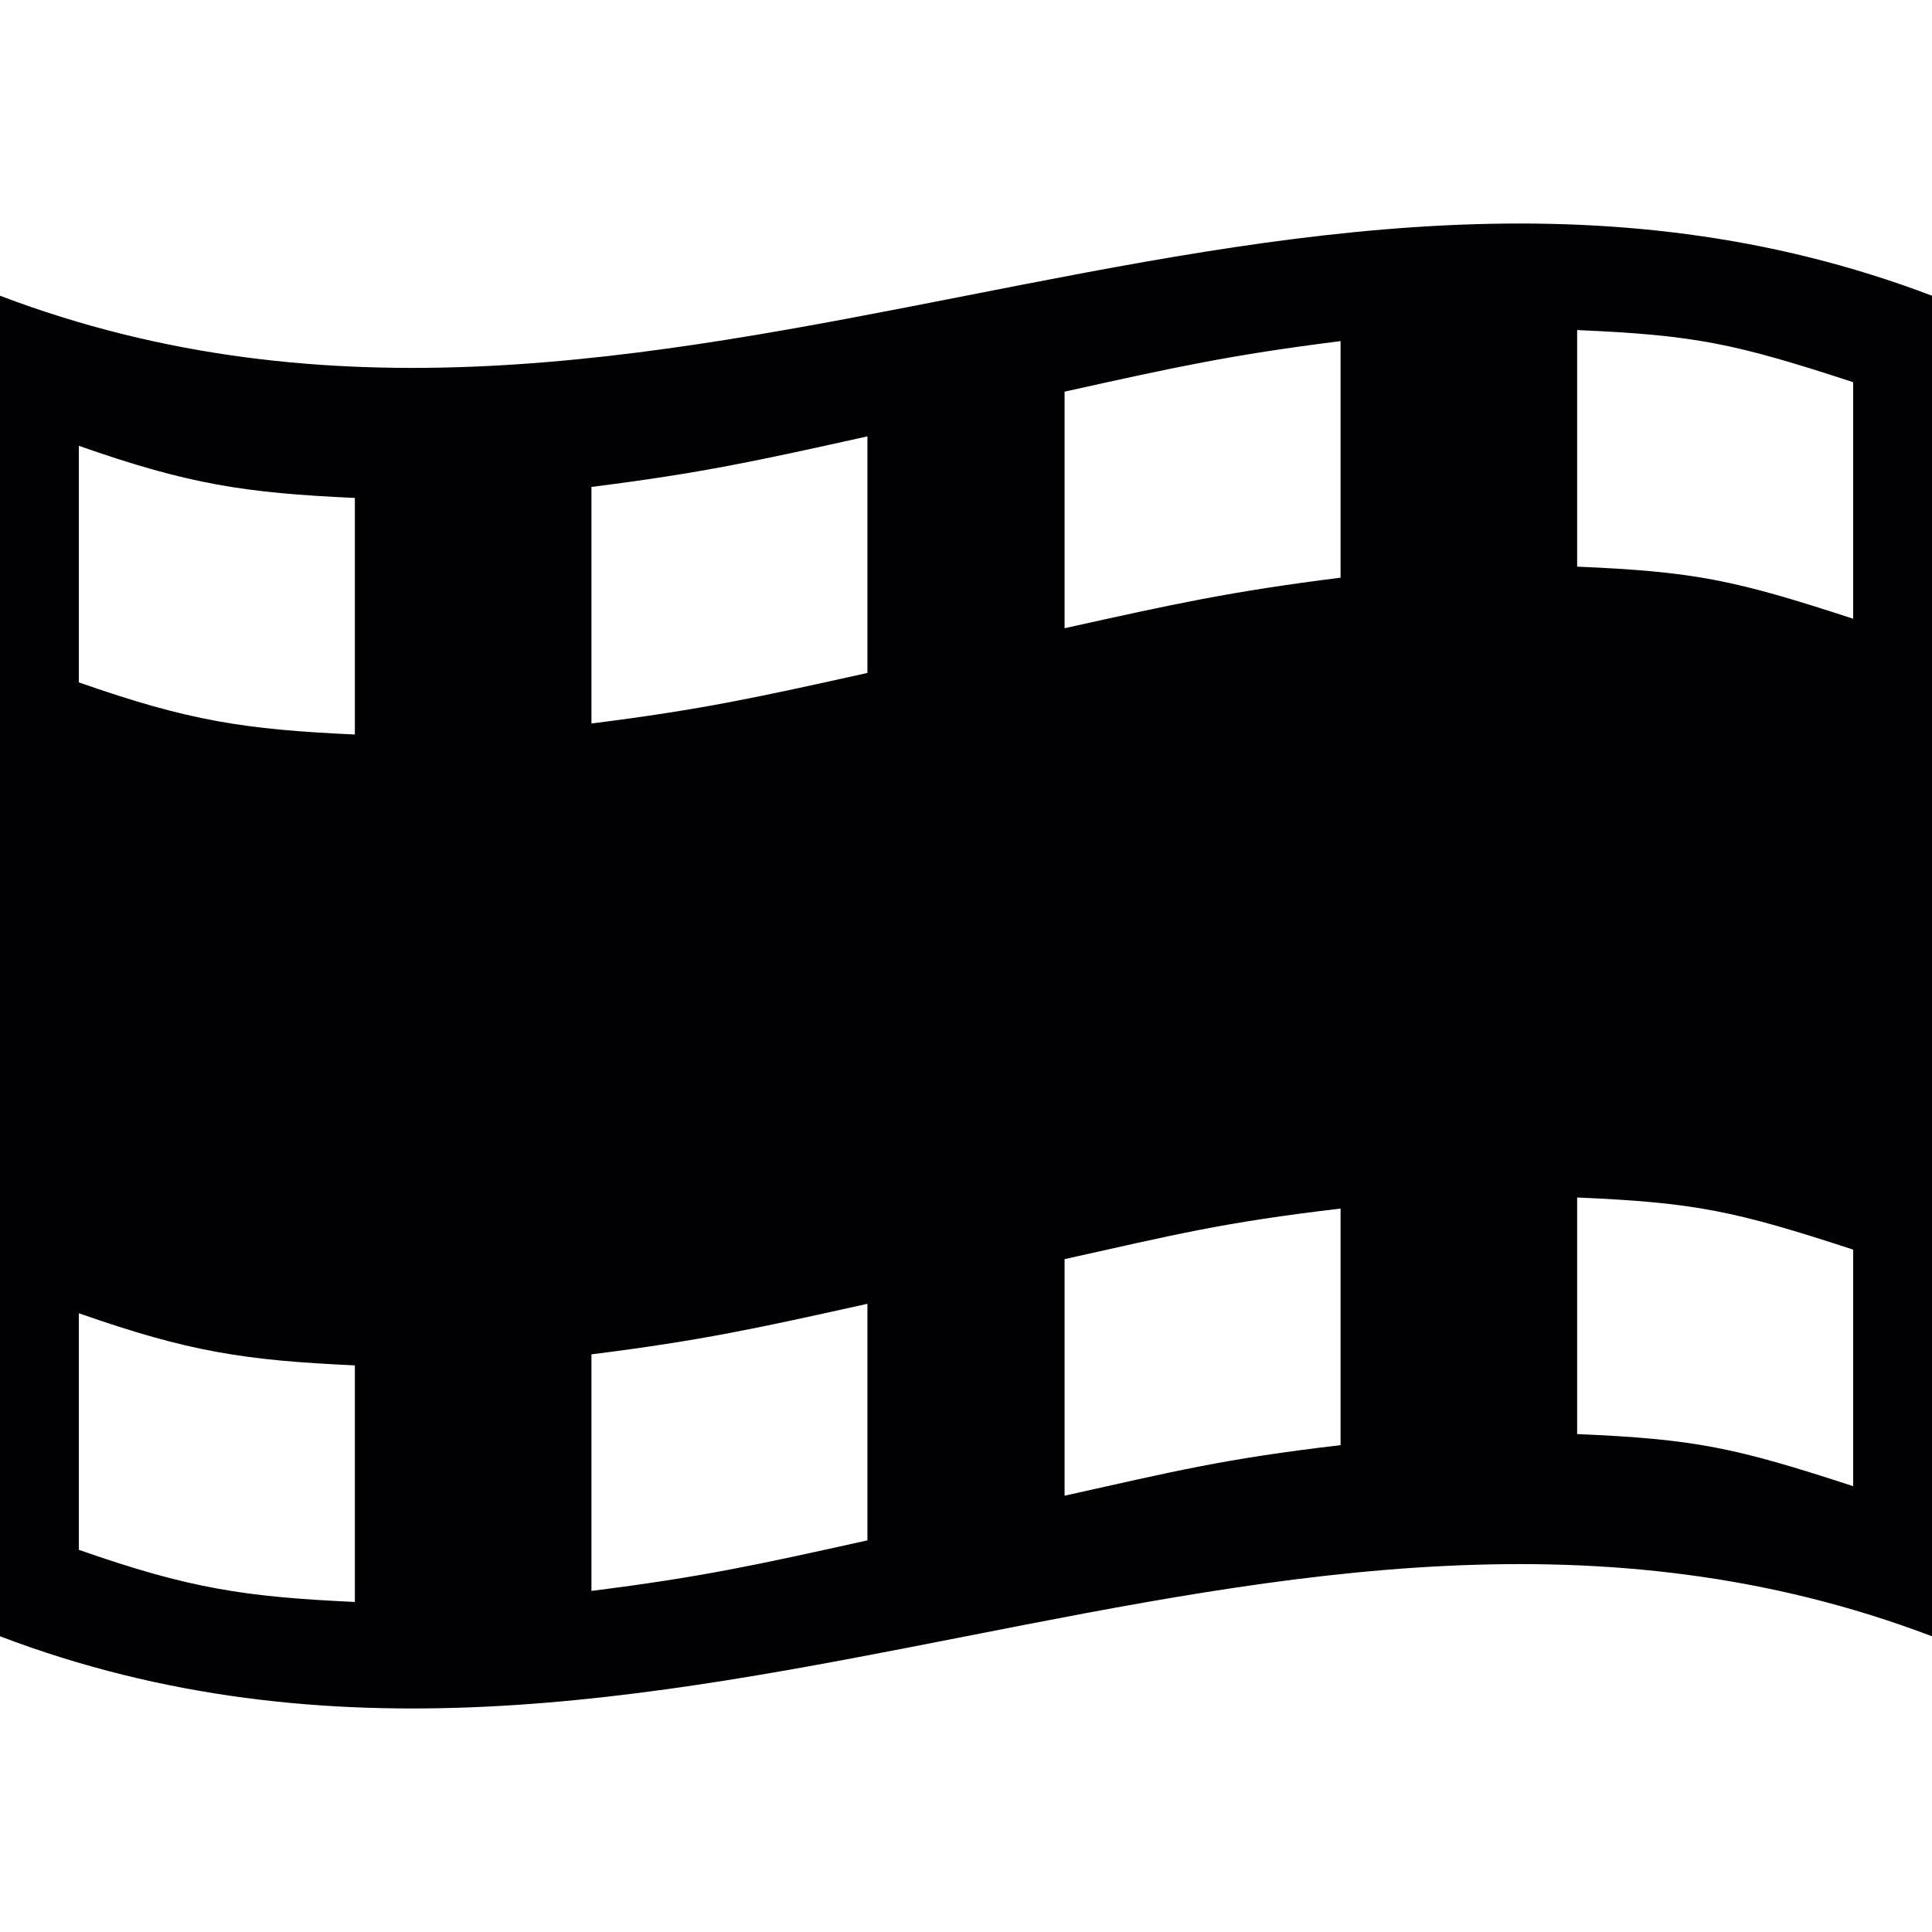
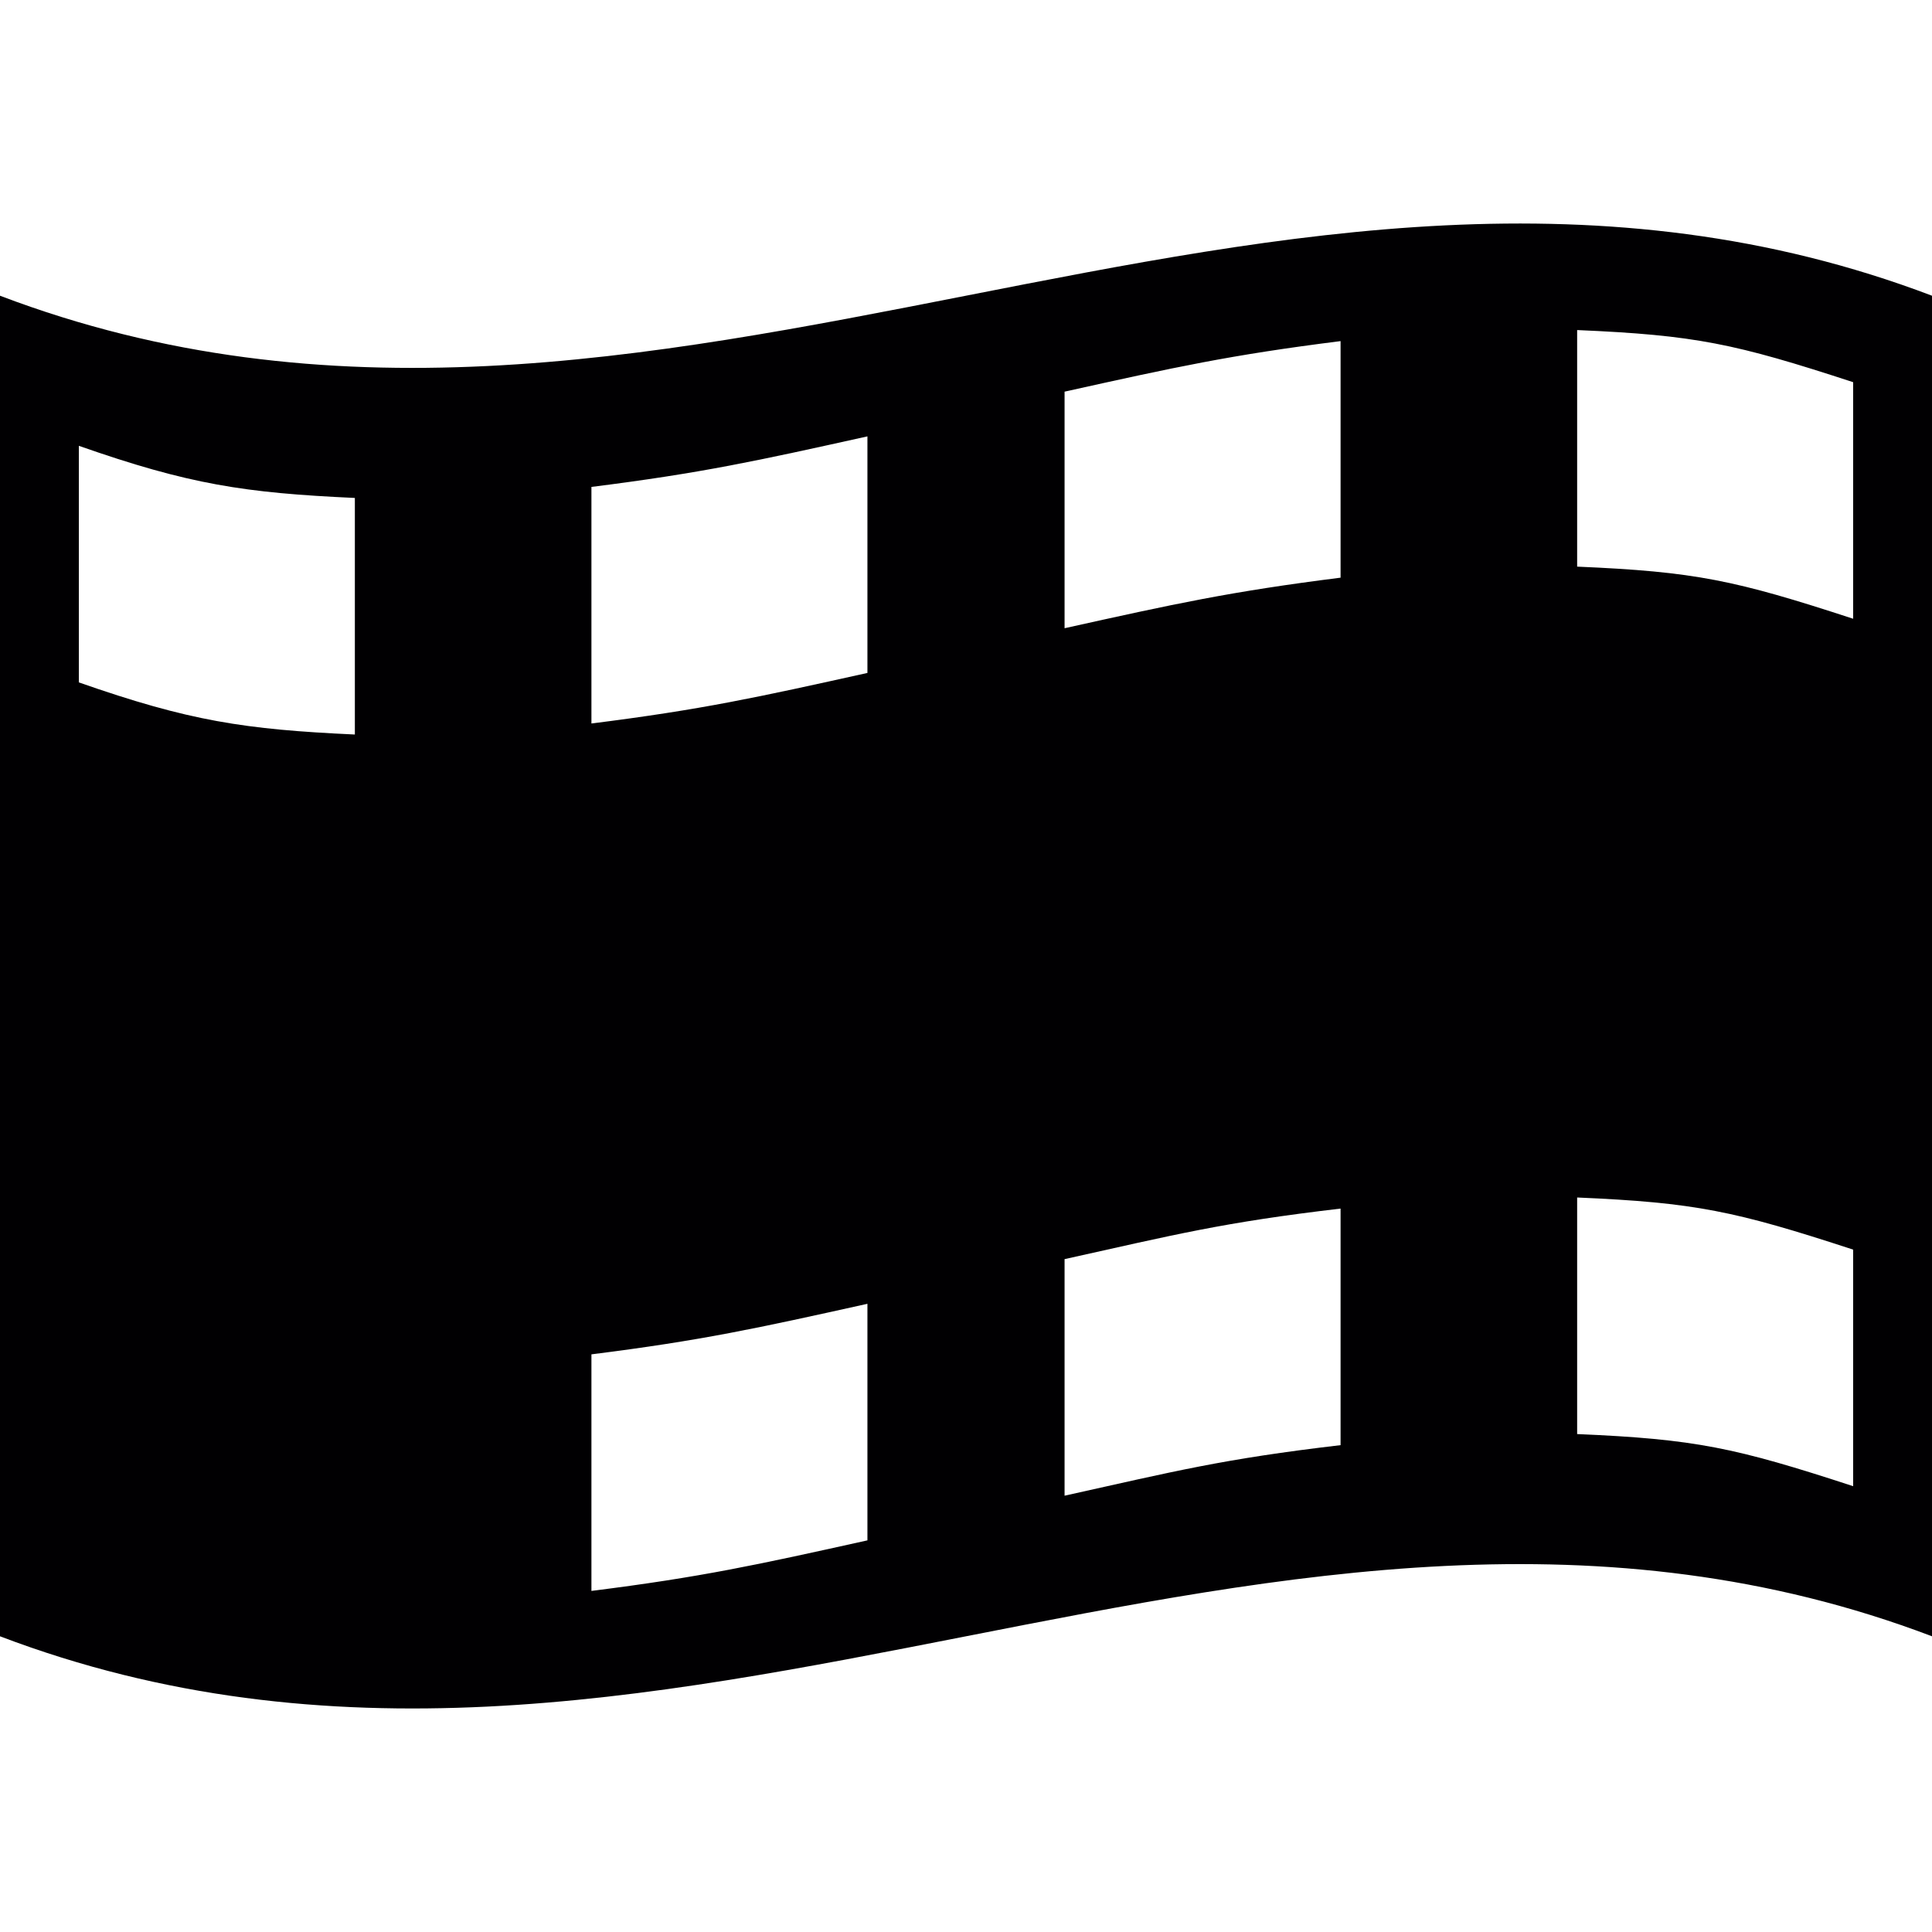
<svg xmlns="http://www.w3.org/2000/svg" height="800px" width="800px" version="1.1" id="Capa_1" viewBox="0 0 266.514 266.514" xml:space="preserve">
  <g>
    <g>
-       <path style="fill:#010002;" d="M0,40.794c0,61.641,0,123.287,0,184.928c90.794,34.495,175.72-34.495,266.514,0    c0-61.641,0-123.287,0-184.928C175.72,6.294,90.794,75.289,0,40.794z M48.952,220.985c-15.229-0.702-22.844-1.855-38.073-7.19    c0-13.054,0-19.581,0-32.634c15.229,5.336,22.844,6.489,38.073,7.19C48.952,201.404,48.952,207.931,48.952,220.985z     M48.952,101.325c-15.229-0.702-22.844-1.855-38.073-7.19c0-13.054,0-19.581,0-32.634c15.229,5.336,22.844,6.489,38.073,7.19    C48.952,81.745,48.952,88.272,48.952,101.325z M119.659,212.489c-15.229,3.378-22.844,5.058-38.073,6.973    c0-13.054,0-19.581,0-32.634c15.229-1.915,22.844-3.595,38.073-6.973C119.659,192.903,119.659,199.435,119.659,212.489z     M119.659,92.83c-15.229,3.378-22.844,5.058-38.073,6.973c0-13.054,0-19.581,0-32.634c15.229-1.915,22.844-3.595,38.073-6.973    C119.659,73.244,119.659,79.776,119.659,92.83z M184.928,199.354c-16.317,1.915-22.844,3.595-38.073,6.973    c0-13.054,0-19.581,0-32.634c15.229-3.378,21.756-5.058,38.073-6.973C184.928,179.773,184.928,186.3,184.928,199.354z     M146.855,86.662c0-13.054,0-19.581,0-32.634c15.229-3.378,22.844-5.058,38.073-6.973c0,13.054,0,19.581,0,32.634    C169.699,81.609,162.084,83.284,146.855,86.662z M217.563,45.531c16.317,0.702,21.756,1.855,38.073,7.19    c0,13.054,0,19.581,0,32.634c-16.317-5.336-21.756-6.489-38.073-7.19C217.563,65.112,217.563,58.585,217.563,45.531z     M217.563,165.191c16.317,0.702,21.756,1.855,38.073,7.19c0,13.054,0,19.581,0,32.634c-16.317-5.336-21.756-6.489-38.073-7.19    C217.563,184.772,217.563,178.245,217.563,165.191z" />
+       <path style="fill:#010002;" d="M0,40.794c0,61.641,0,123.287,0,184.928c90.794,34.495,175.72-34.495,266.514,0    c0-61.641,0-123.287,0-184.928C175.72,6.294,90.794,75.289,0,40.794z M48.952,220.985c-15.229-0.702-22.844-1.855-38.073-7.19    c15.229,5.336,22.844,6.489,38.073,7.19C48.952,201.404,48.952,207.931,48.952,220.985z     M48.952,101.325c-15.229-0.702-22.844-1.855-38.073-7.19c0-13.054,0-19.581,0-32.634c15.229,5.336,22.844,6.489,38.073,7.19    C48.952,81.745,48.952,88.272,48.952,101.325z M119.659,212.489c-15.229,3.378-22.844,5.058-38.073,6.973    c0-13.054,0-19.581,0-32.634c15.229-1.915,22.844-3.595,38.073-6.973C119.659,192.903,119.659,199.435,119.659,212.489z     M119.659,92.83c-15.229,3.378-22.844,5.058-38.073,6.973c0-13.054,0-19.581,0-32.634c15.229-1.915,22.844-3.595,38.073-6.973    C119.659,73.244,119.659,79.776,119.659,92.83z M184.928,199.354c-16.317,1.915-22.844,3.595-38.073,6.973    c0-13.054,0-19.581,0-32.634c15.229-3.378,21.756-5.058,38.073-6.973C184.928,179.773,184.928,186.3,184.928,199.354z     M146.855,86.662c0-13.054,0-19.581,0-32.634c15.229-3.378,22.844-5.058,38.073-6.973c0,13.054,0,19.581,0,32.634    C169.699,81.609,162.084,83.284,146.855,86.662z M217.563,45.531c16.317,0.702,21.756,1.855,38.073,7.19    c0,13.054,0,19.581,0,32.634c-16.317-5.336-21.756-6.489-38.073-7.19C217.563,65.112,217.563,58.585,217.563,45.531z     M217.563,165.191c16.317,0.702,21.756,1.855,38.073,7.19c0,13.054,0,19.581,0,32.634c-16.317-5.336-21.756-6.489-38.073-7.19    C217.563,184.772,217.563,178.245,217.563,165.191z" />
    </g>
  </g>
</svg>